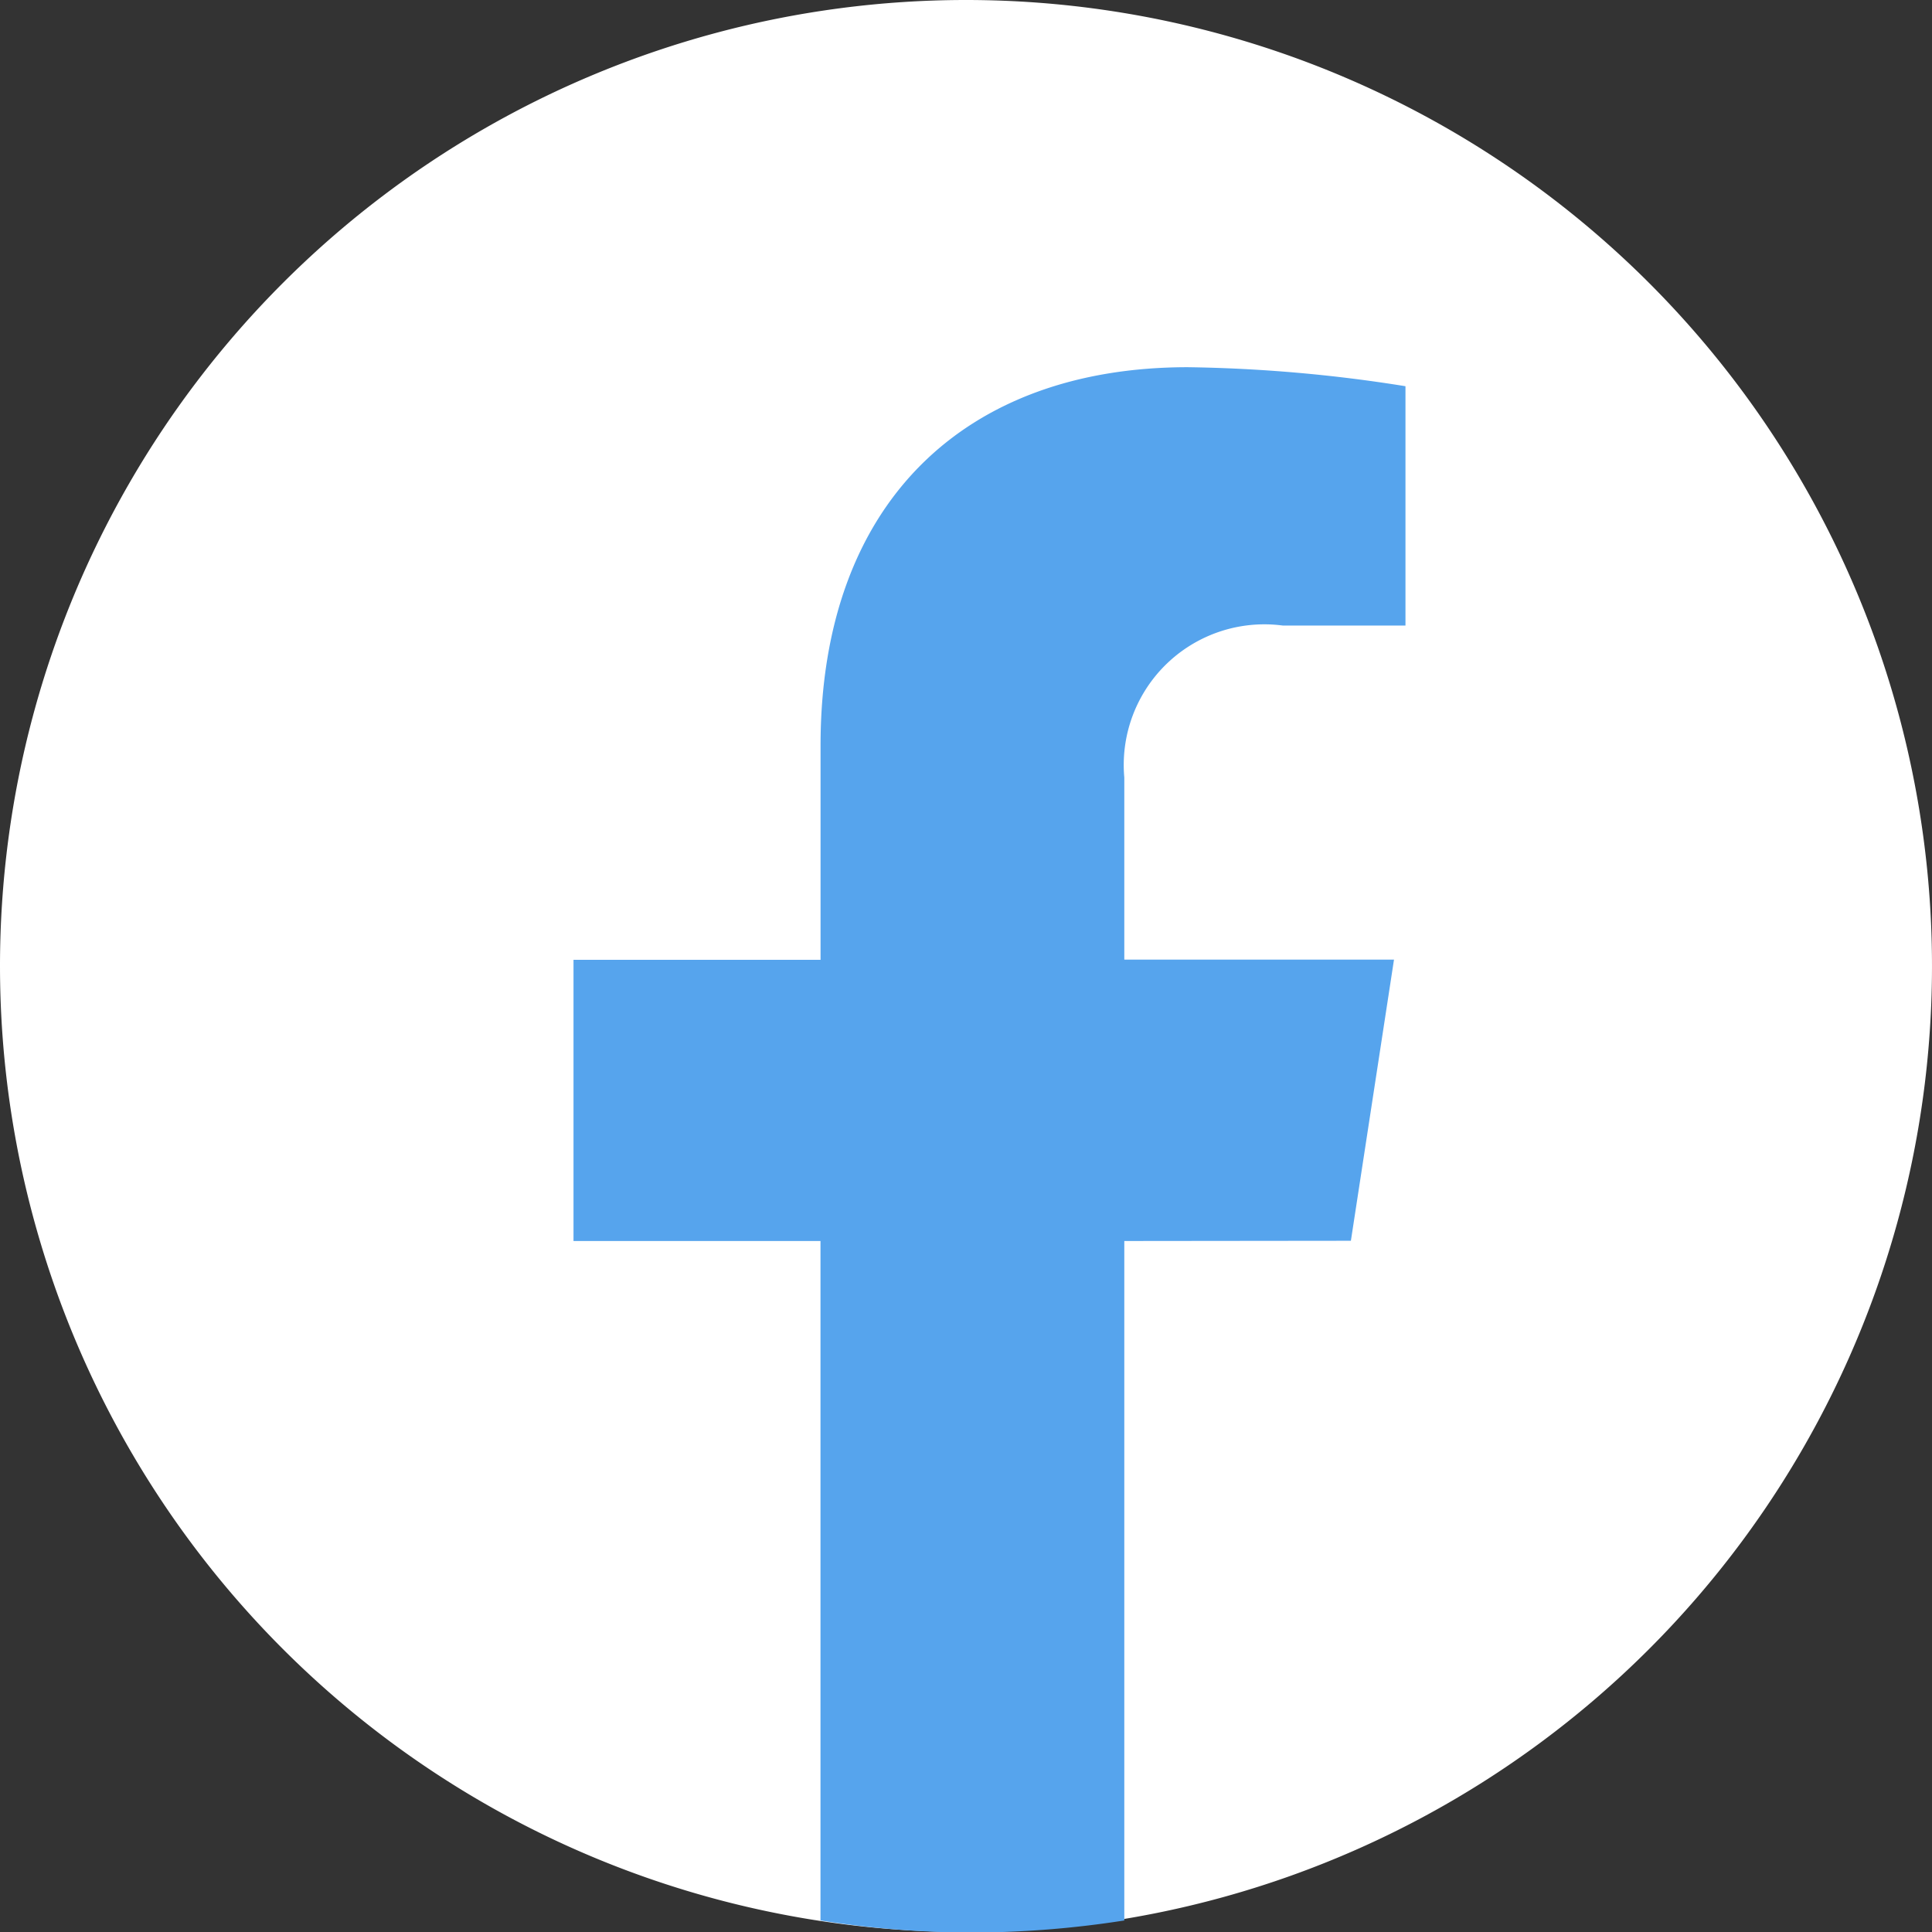
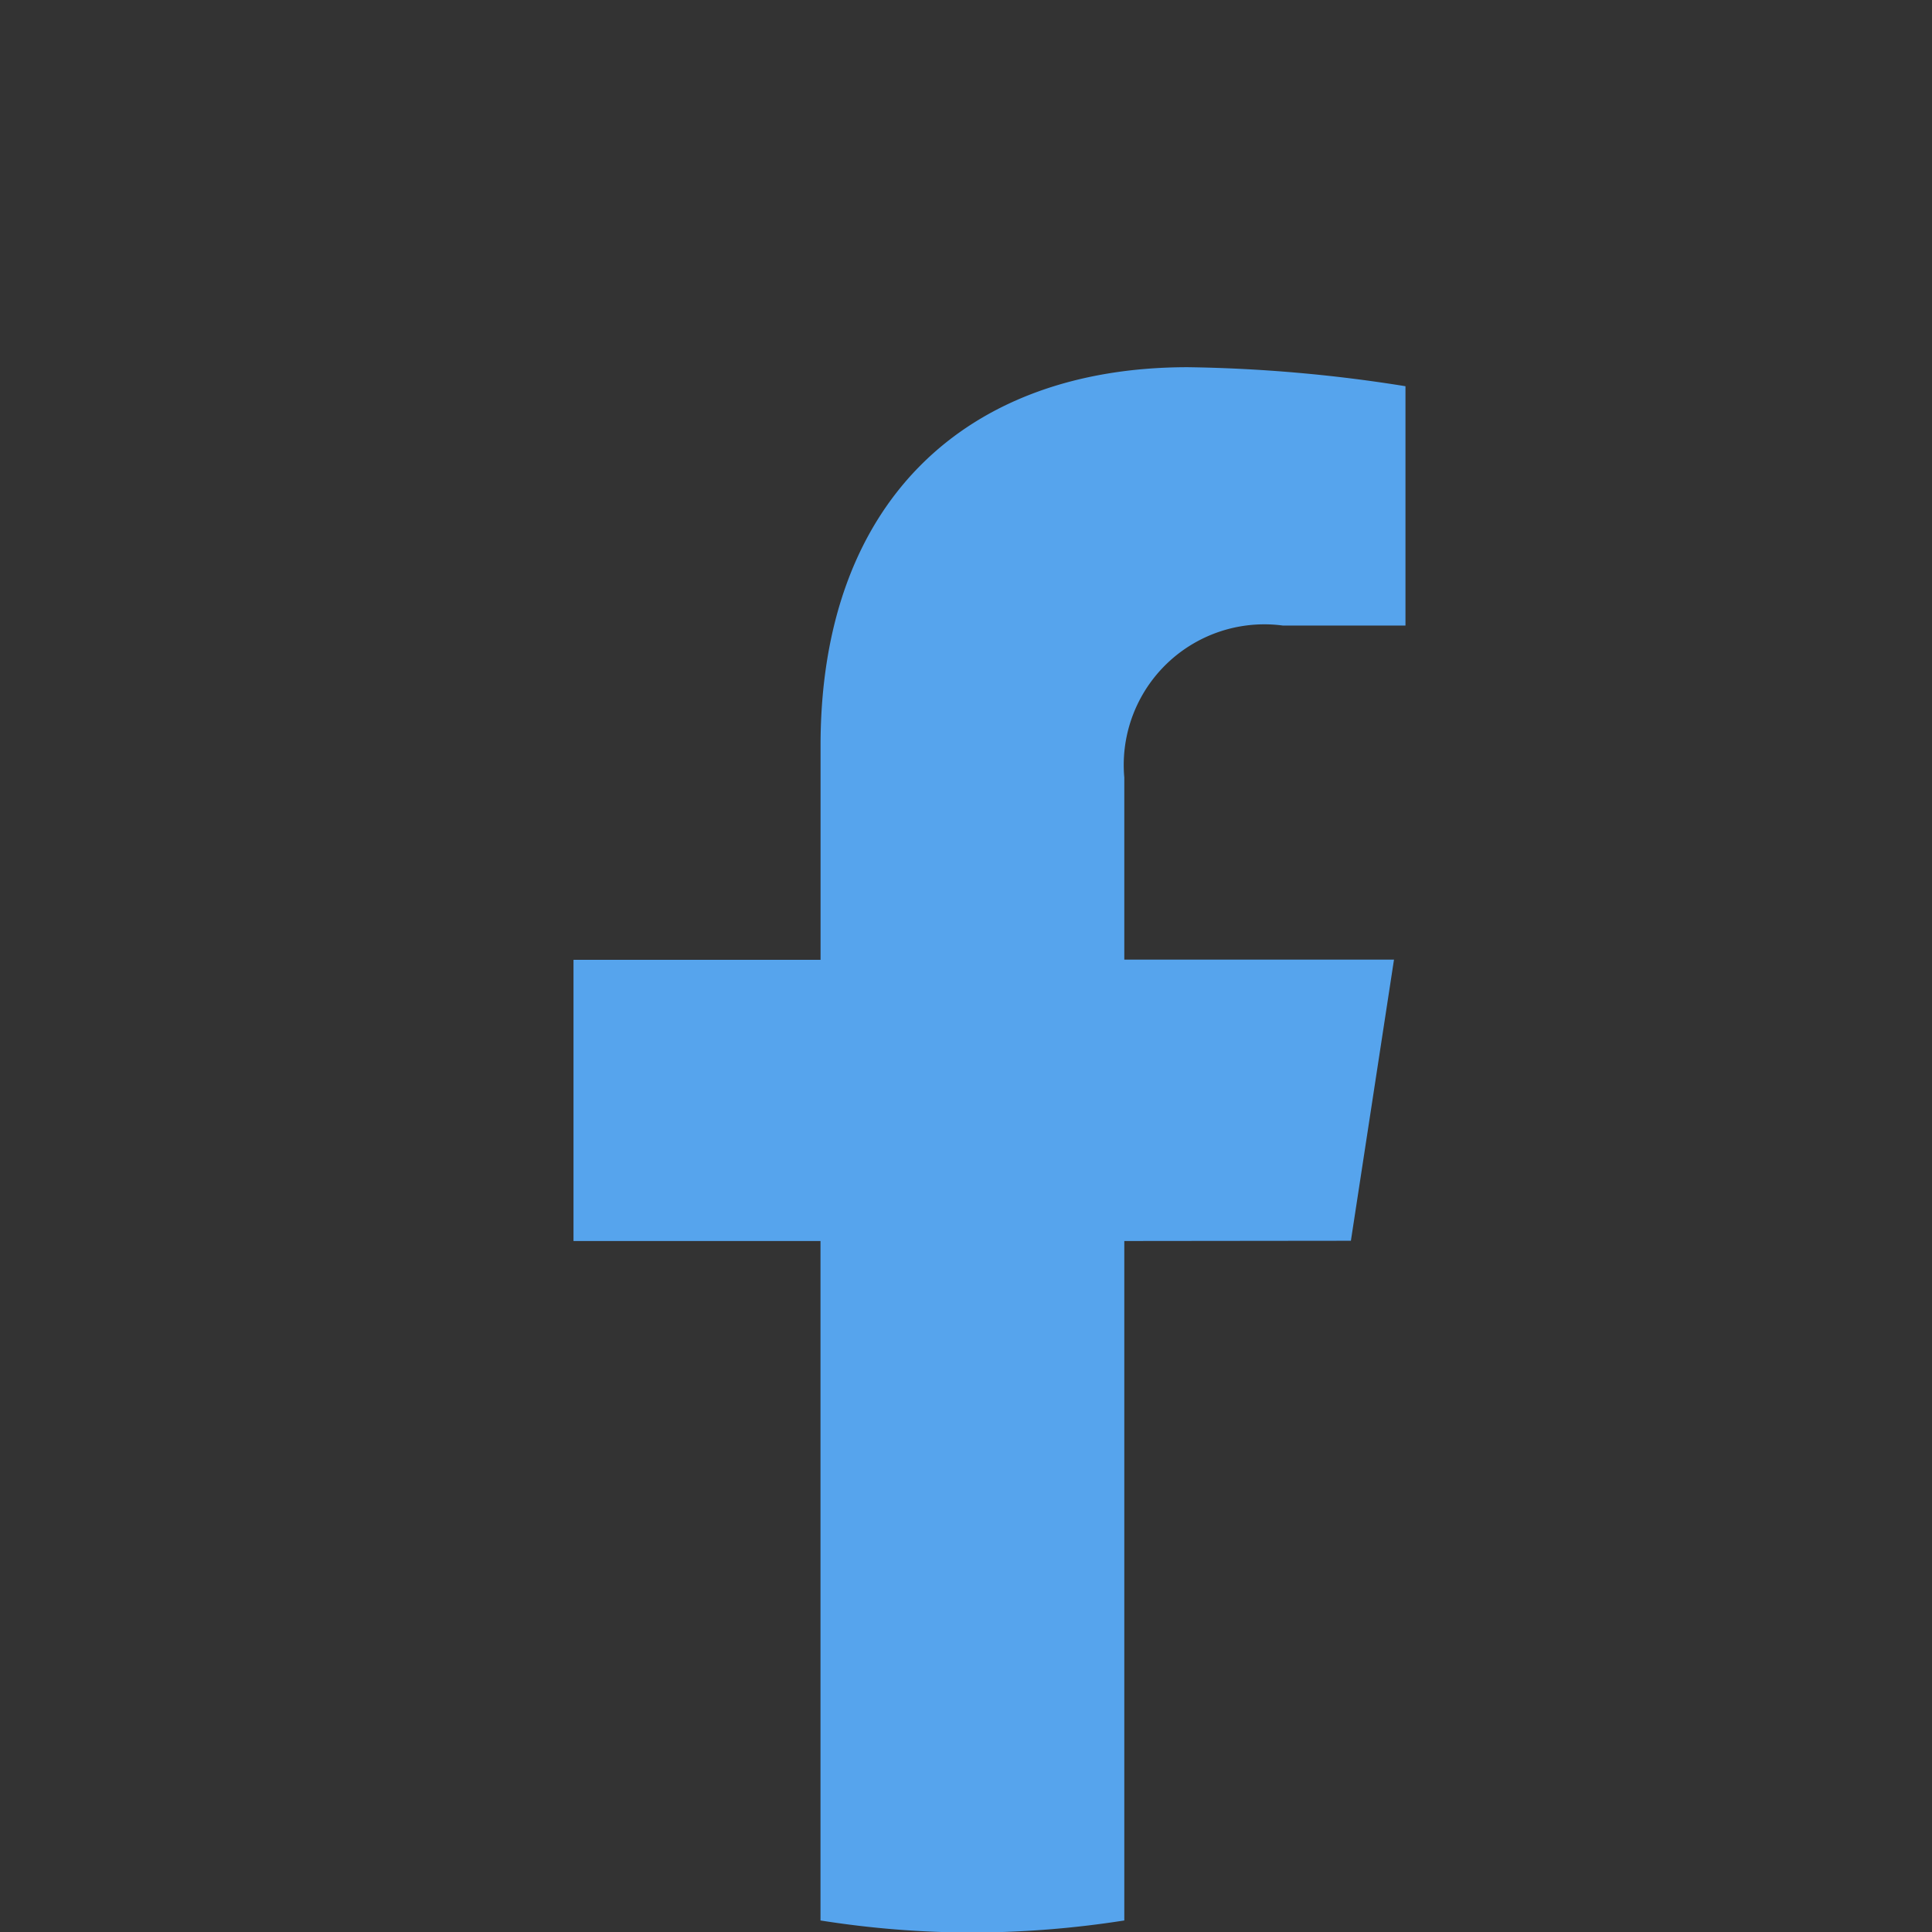
<svg xmlns="http://www.w3.org/2000/svg" width="32" height="32" viewBox="0 0 32 32">
  <rect x="0" y="0" width="32" height="32" fill="#333333" stroke="none" />
  <g data-name="Facebook_f_logo_(2019)">
-     <path data-name="Path 683" d="M16 0A16 16 0 1 1 0 16 16 16 0 0 1 16 0z" style="fill:#fff" />
    <path data-name="Path 1" d="m4206.876 2792.473.714-4.657h-4.467v-3.016a2.329 2.329 0 0 1 2.625-2.517h2.032v-3.964a24.761 24.761 0 0 0-3.605-.315c-3.678 0-6.083 2.229-6.083 6.267v3.549H4194v4.657h4.091v11.254a16.152 16.152 0 0 0 2.516.2 16.46 16.46 0 0 0 2.516-.2v-11.254z" transform="translate(-4184.501 -2771.922)" style="fill:#56a4ed" />
  </g>
</svg>